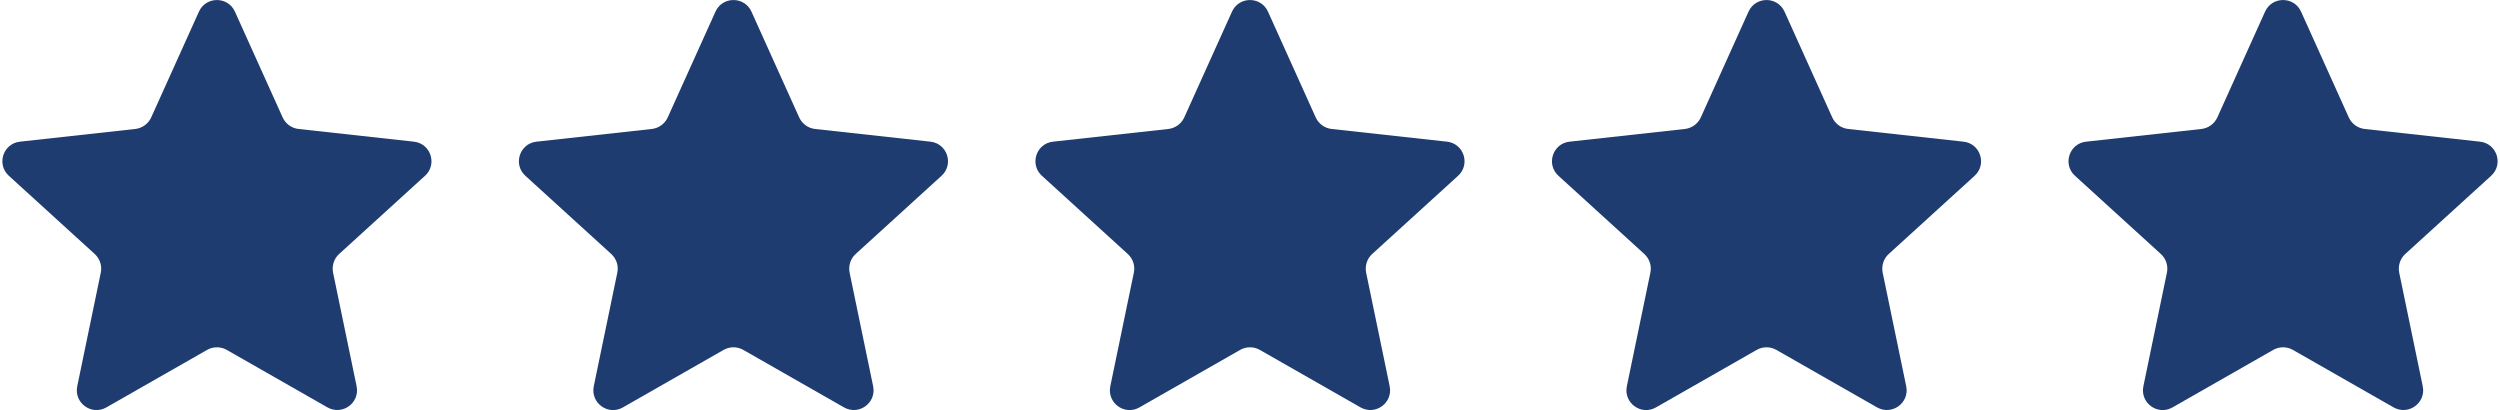
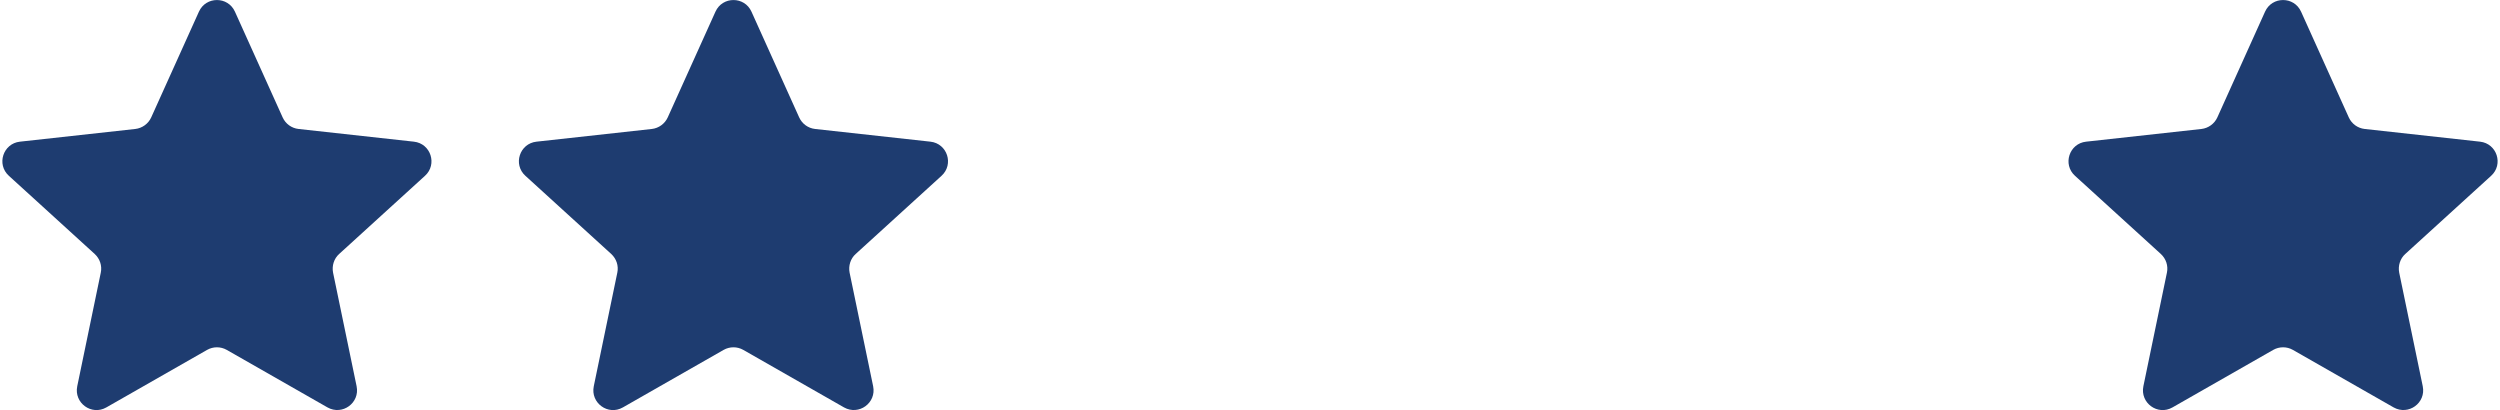
<svg xmlns="http://www.w3.org/2000/svg" id="Layer_1" viewBox="0 0 189 31">
  <defs>
    <style>.cls-1{fill:#1e3c70;}</style>
  </defs>
  <path class="cls-1" d="M17.76,.88l3.61,8c.22,.48,.67,.81,1.2,.87l8.72,.96c1.28,.14,1.79,1.72,.84,2.58l-6.49,5.91c-.39,.35-.56,.89-.46,1.41l1.78,8.59c.26,1.26-1.08,2.23-2.2,1.6l-7.62-4.35c-.46-.26-1.02-.26-1.48,0l-7.62,4.35c-1.12,.64-2.46-.34-2.2-1.6l1.78-8.59c.11-.52-.07-1.05-.46-1.41L.67,13.29c-.95-.86-.44-2.44,.84-2.58l8.72-.96c.52-.06,.98-.39,1.2-.87L15.04,.88c.53-1.17,2.19-1.17,2.72,0Z" />
  <path class="cls-1" d="M56.81,.88l3.61,8c.22,.48,.67,.81,1.2,.87l8.72,.96c1.28,.14,1.79,1.72,.84,2.58l-6.49,5.91c-.39,.35-.56,.89-.46,1.41l1.78,8.59c.26,1.26-1.08,2.23-2.2,1.6l-7.62-4.35c-.46-.26-1.02-.26-1.48,0l-7.62,4.35c-1.12,.64-2.46-.34-2.2-1.6l1.78-8.59c.11-.52-.07-1.05-.46-1.41l-6.49-5.91c-.95-.86-.44-2.44,.84-2.58l8.72-.96c.52-.06,.98-.39,1.2-.87L54.09,.88c.53-1.17,2.19-1.17,2.72,0Z" />
-   <path class="cls-1" d="M95.86,.88l3.61,8c.22,.48,.67,.81,1.2,.87l8.72,.96c1.28,.14,1.79,1.72,.84,2.58l-6.49,5.91c-.39,.35-.56,.89-.46,1.41l1.78,8.59c.26,1.26-1.08,2.23-2.2,1.6l-7.62-4.35c-.46-.26-1.02-.26-1.48,0l-7.62,4.35c-1.12,.64-2.46-.34-2.2-1.6l1.78-8.59c.11-.52-.07-1.05-.46-1.41l-6.49-5.91c-.95-.86-.44-2.44,.84-2.58l8.72-.96c.52-.06,.98-.39,1.2-.87l3.61-8c.53-1.17,2.19-1.17,2.72,0Z" />
-   <path class="cls-1" d="M134.91,.88l3.61,8c.22,.48,.67,.81,1.2,.87l8.72,.96c1.28,.14,1.79,1.72,.84,2.58l-6.49,5.91c-.39,.35-.56,.89-.46,1.41l1.78,8.59c.26,1.26-1.08,2.23-2.2,1.6l-7.62-4.35c-.46-.26-1.02-.26-1.48,0l-7.62,4.35c-1.12,.64-2.46-.34-2.2-1.6l1.78-8.59c.11-.52-.07-1.05-.46-1.41l-6.49-5.91c-.95-.86-.44-2.44,.84-2.58l8.72-.96c.52-.06,.98-.39,1.2-.87l3.61-8c.53-1.17,2.19-1.17,2.72,0Z" />
  <path class="cls-1" d="M173.96,.88l3.61,8c.22,.48,.67,.81,1.2,.87l8.72,.96c1.28,.14,1.79,1.72,.84,2.58l-6.49,5.91c-.39,.35-.56,.89-.46,1.41l1.78,8.59c.26,1.26-1.08,2.23-2.2,1.6l-7.62-4.35c-.46-.26-1.02-.26-1.48,0l-7.62,4.35c-1.12,.64-2.46-.34-2.2-1.6l1.78-8.59c.11-.52-.07-1.05-.46-1.41l-6.49-5.91c-.95-.86-.44-2.44,.84-2.58l8.72-.96c.52-.06,.98-.39,1.2-.87l3.61-8c.53-1.17,2.19-1.17,2.72,0Z" />
</svg>